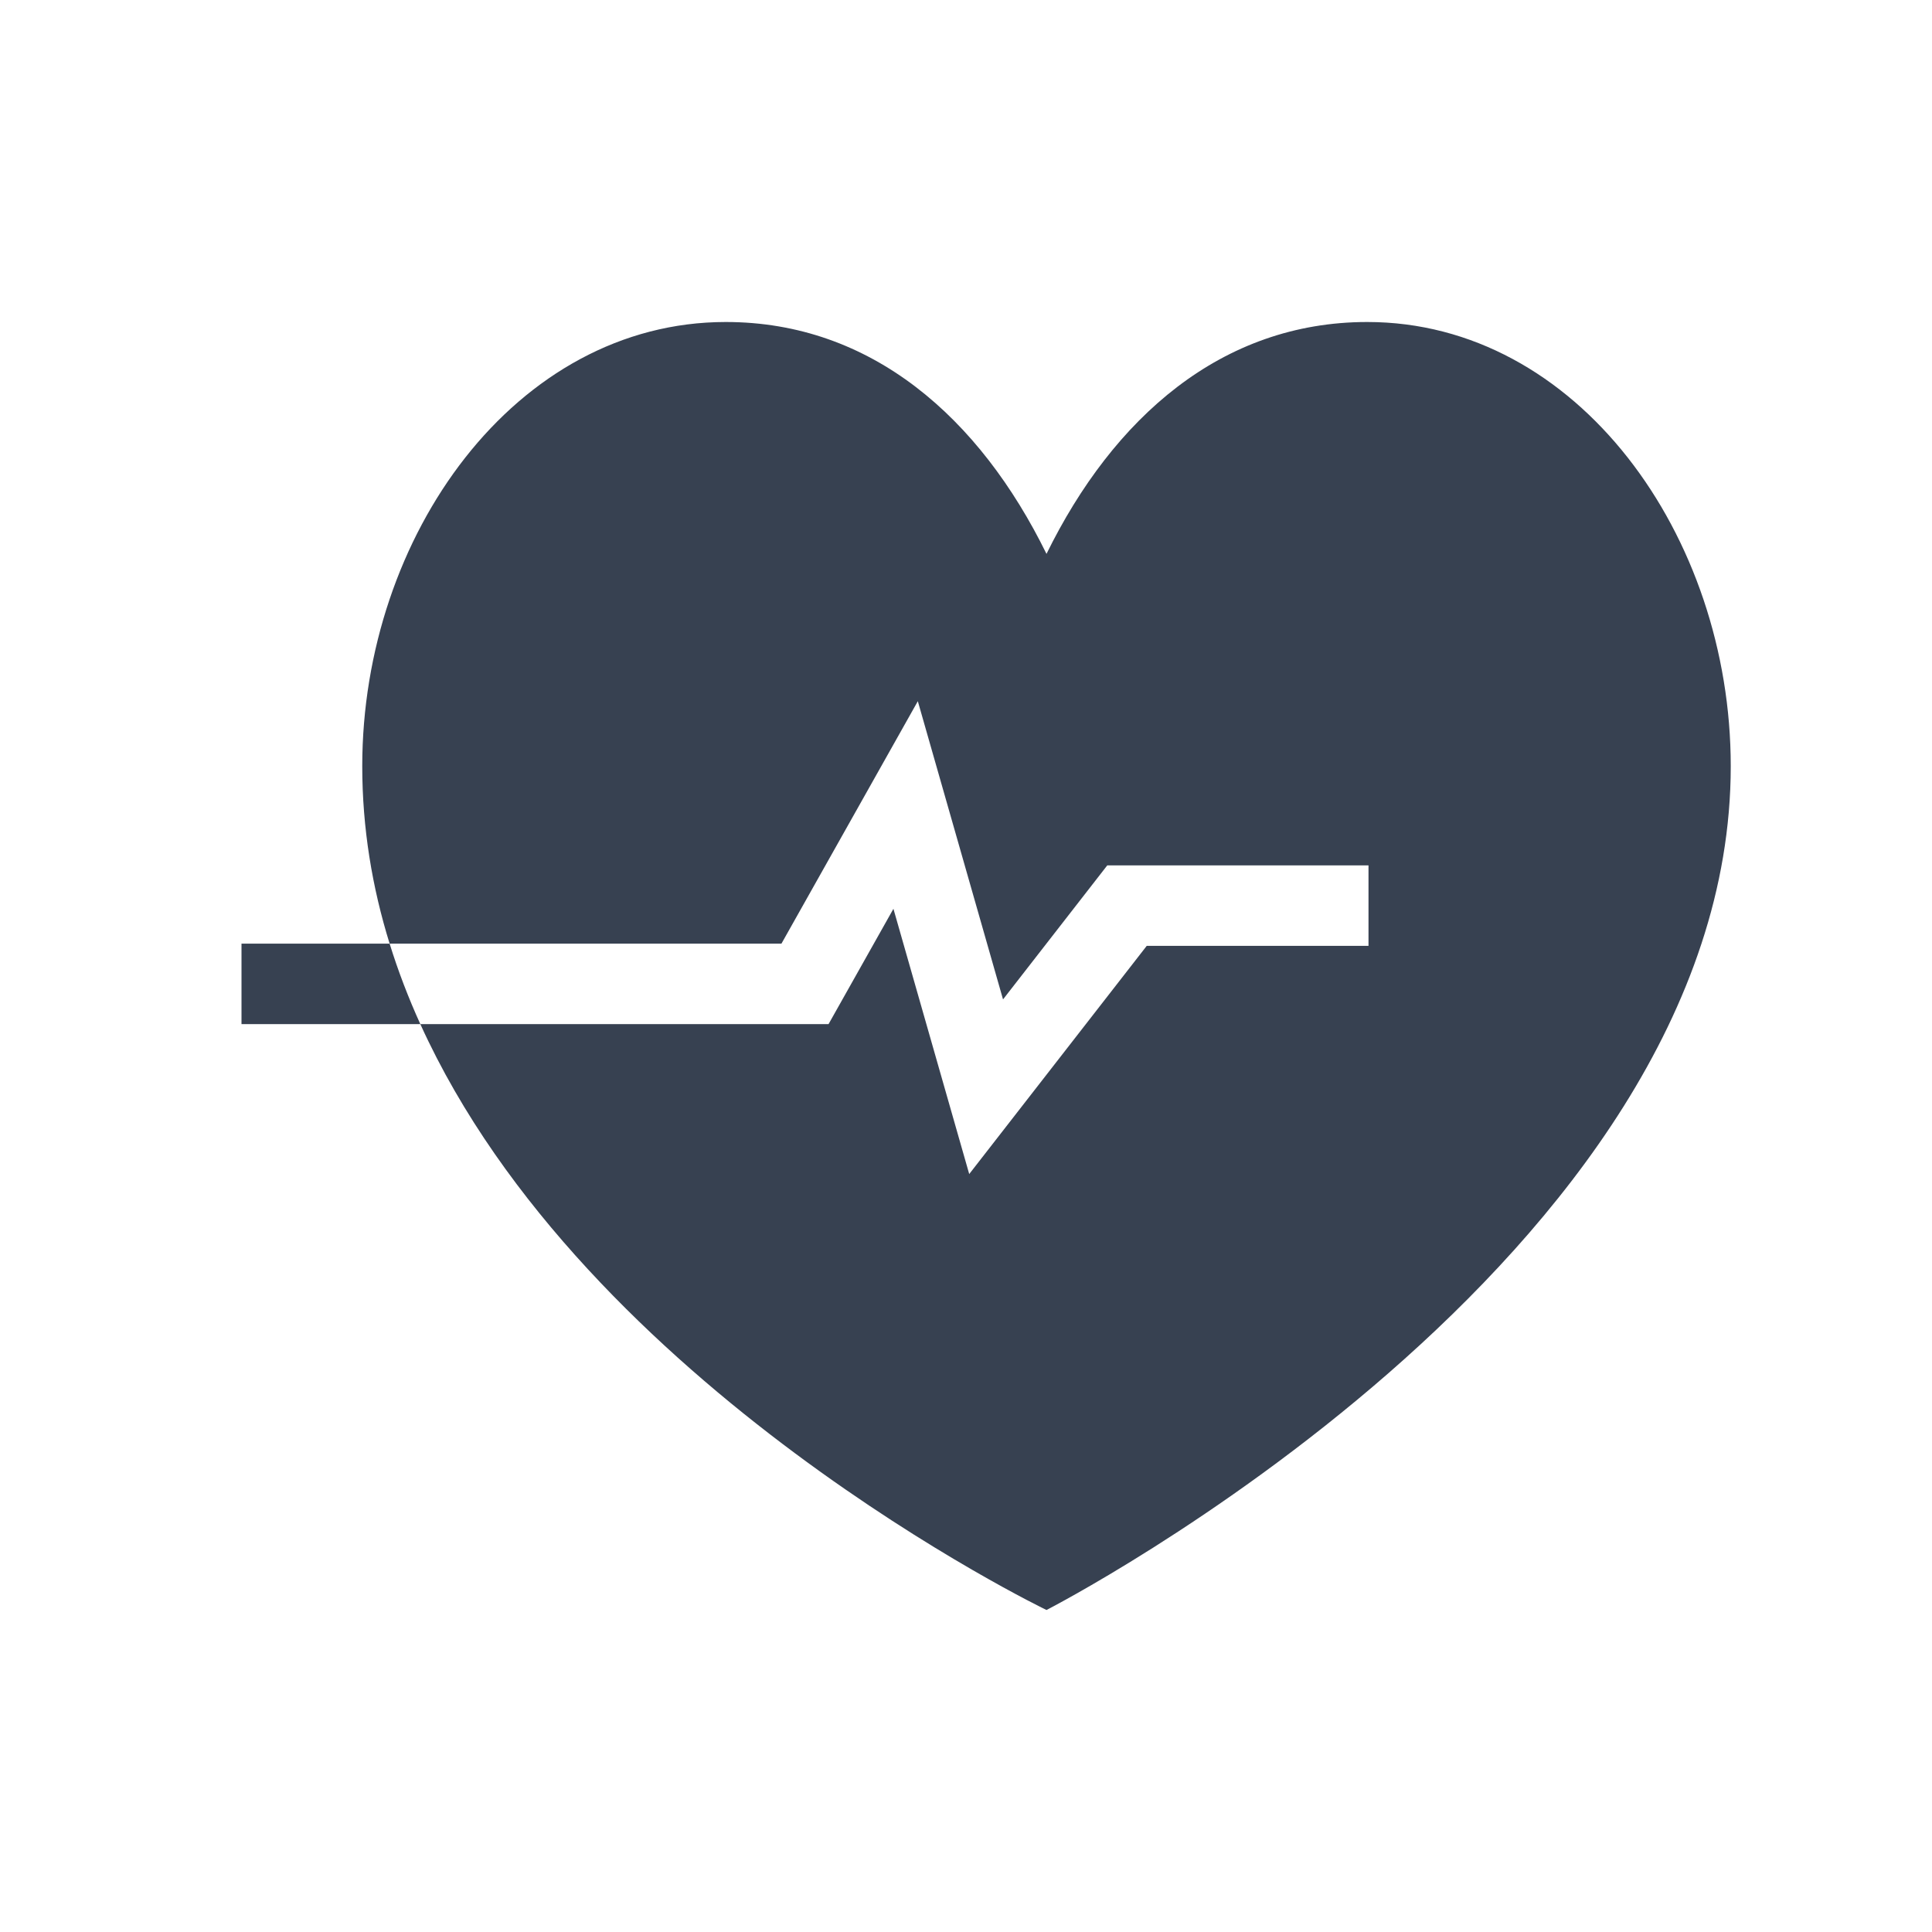
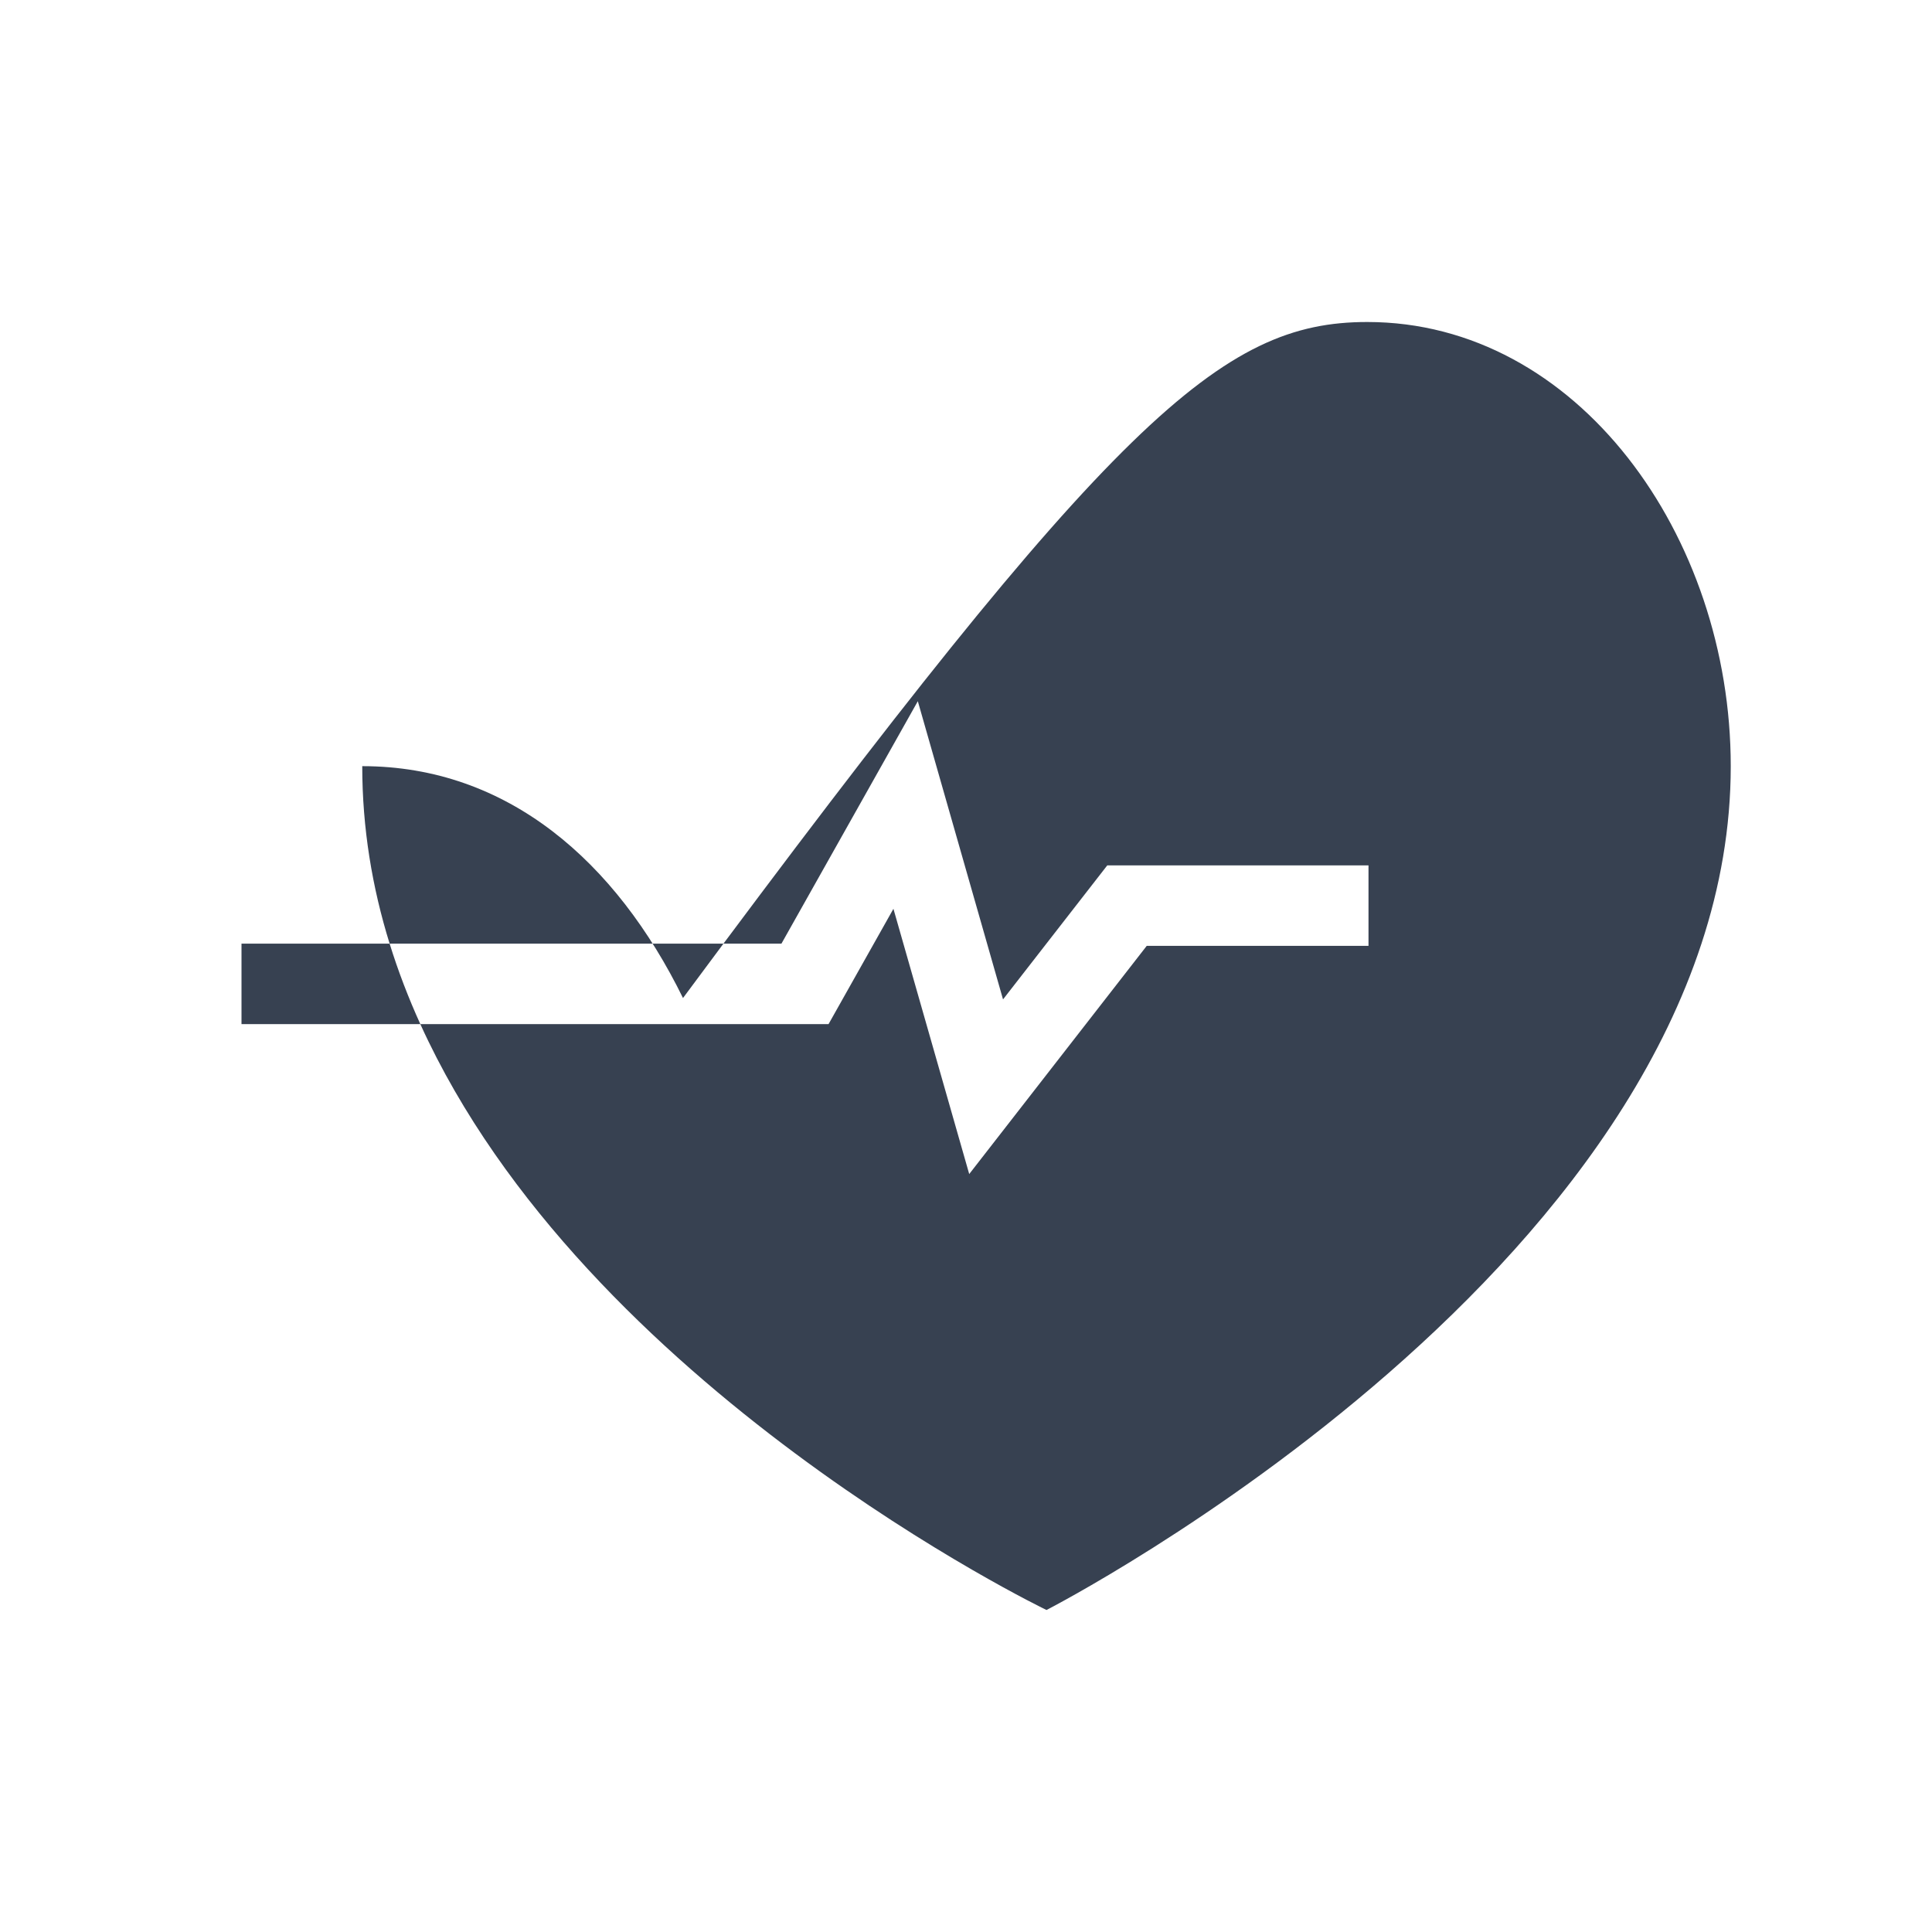
<svg xmlns="http://www.w3.org/2000/svg" width="140" height="140" fill="#374151" color="#374151" viewBox="0 0 48 48">
-   <path d="M9 19.035C9 13.309 12.812 8 18.031 8c3.622 0 6.31 2.382 7.969 5.761C27.659 10.382 30.347 8 33.969 8 39.189 8 43 13.31 43 19.035 43 31.288 26 40 26 40s-11.451-5.513-15.557-14.556h10.142l1.612-2.865 1.883 6.59 4.41-5.669H34v-2h-6.49l-2.59 3.33-2.117-7.409-3.388 6.023H9.68c.212.685.469 1.352.763 2H6v-2h3.68c-.434-1.399-.68-2.87-.68-4.41Z" />
+   <path d="M9 19.035c3.622 0 6.31 2.382 7.969 5.761C27.659 10.382 30.347 8 33.969 8 39.189 8 43 13.31 43 19.035 43 31.288 26 40 26 40s-11.451-5.513-15.557-14.556h10.142l1.612-2.865 1.883 6.59 4.41-5.669H34v-2h-6.49l-2.59 3.33-2.117-7.409-3.388 6.023H9.68c.212.685.469 1.352.763 2H6v-2h3.68c-.434-1.399-.68-2.87-.68-4.41Z" />
</svg>